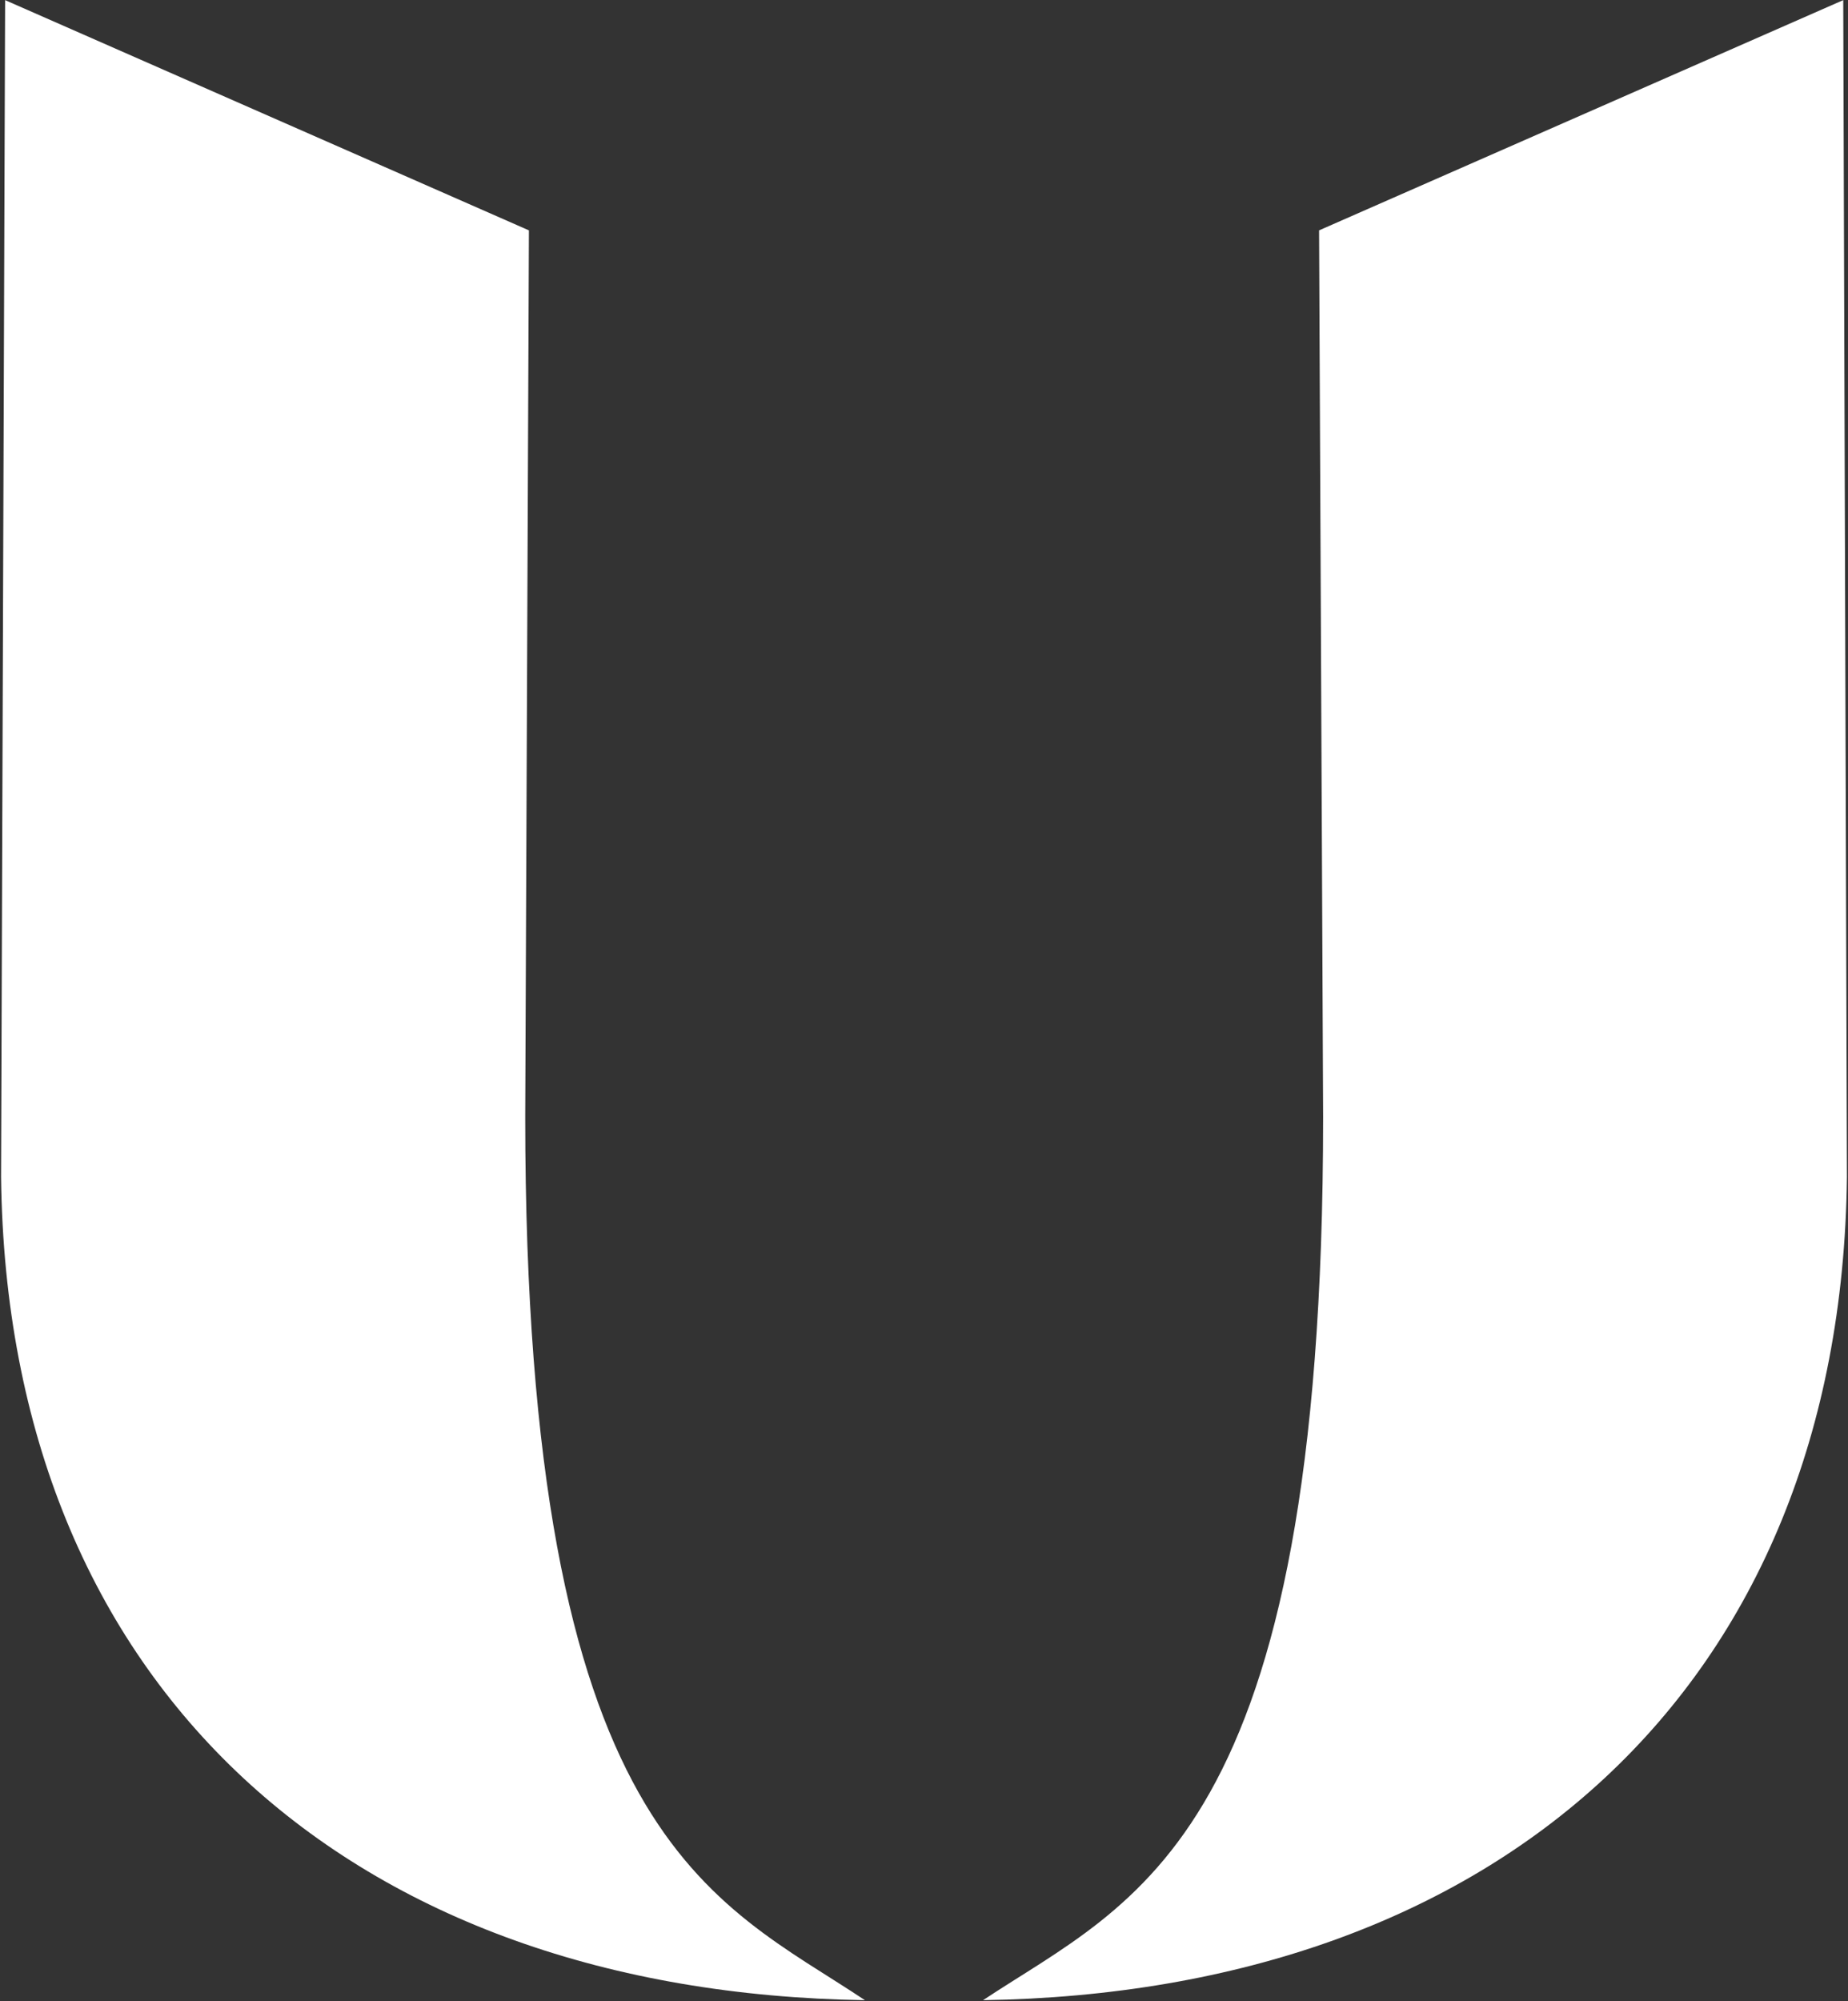
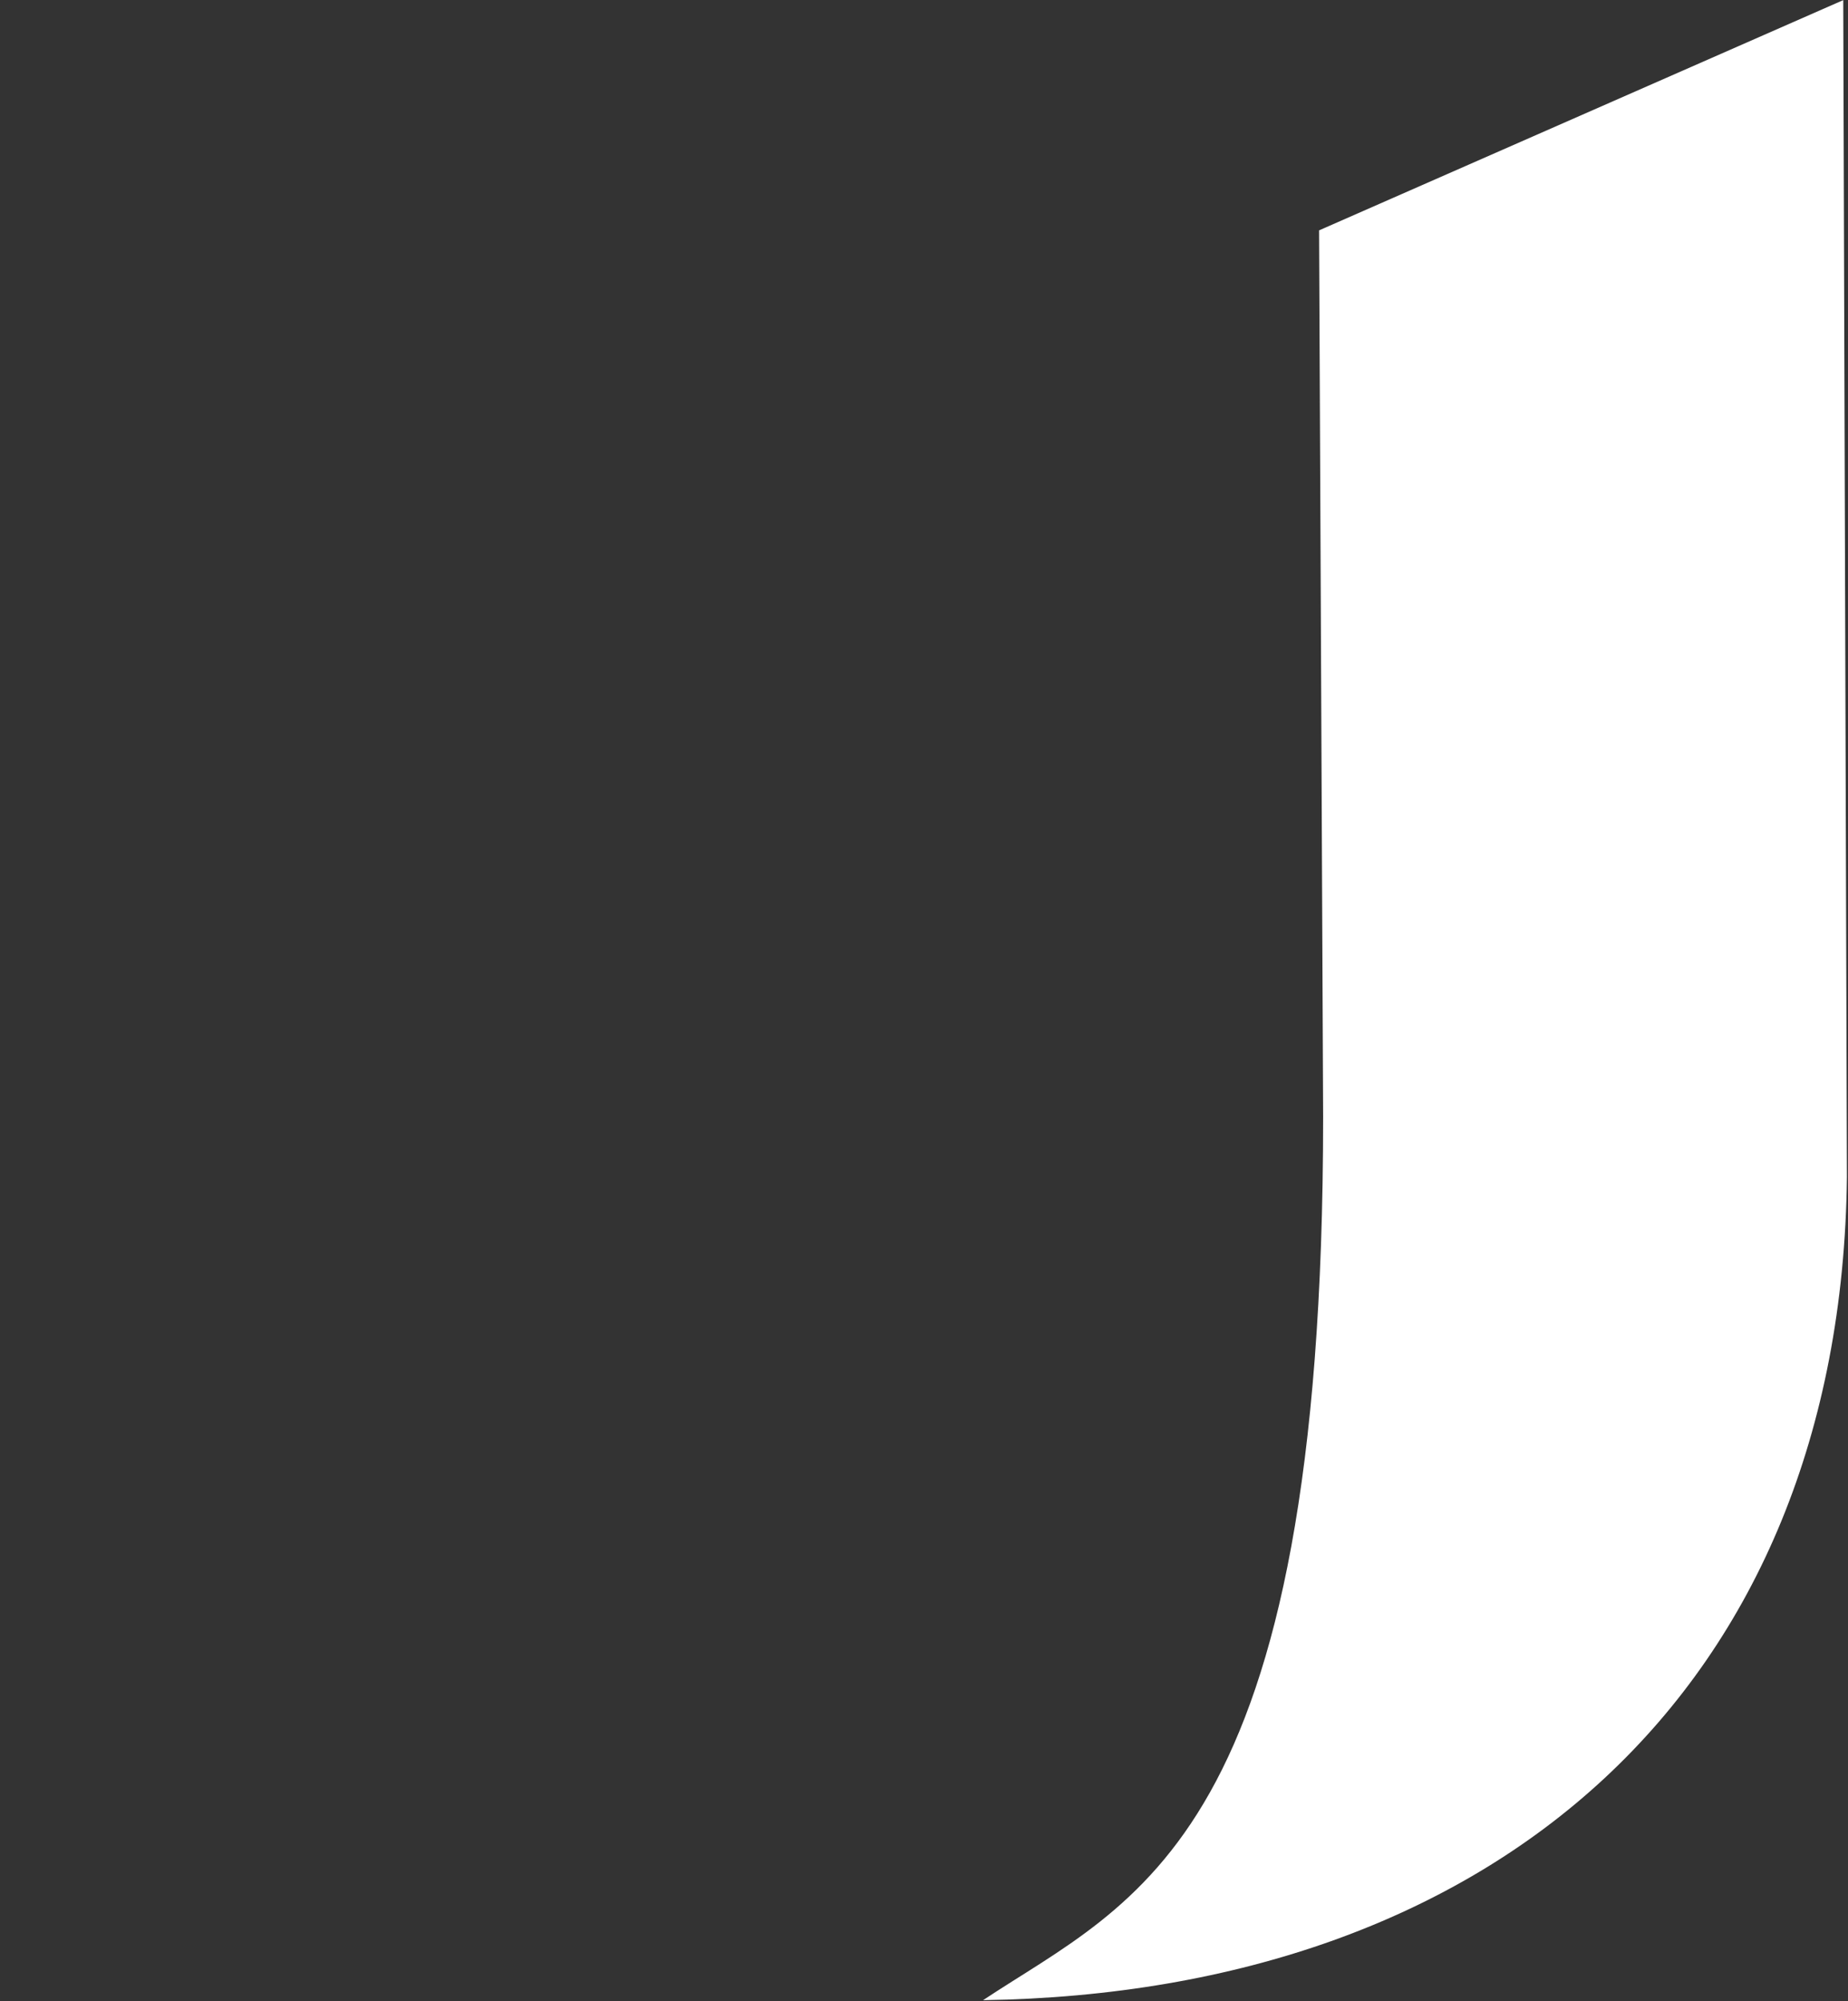
<svg xmlns="http://www.w3.org/2000/svg" version="1.2" viewBox="0 0 1552 1680" width="1552" height="1680">
  <rect x="0" y="0" width="1552" height="1680" fill="#333333" stroke="none" />
  <title>RBREW</title>
  <style>
		.s0 { fill: #ffffff } 
	</style>
-   <path class="s0" d="m726.4 1679.2c-430.2-6.5-720.5-260.8-725.5-691l3.4-988.1 439.9 193.3-3.1 744.3c0 608 158.6 657 285.3 741.5z" />
-   <path class="s0" d="m1111.2 937.7l-3.4-744.3 440.2-193.3 3.1 988.1c-5 430.2-295.3 684.5-725.5 691 127.3-84.5 285.6-133.5 285.6-741.5z" />
+   <path class="s0" d="m1111.2 937.7l-3.4-744.3 440.2-193.3 3.1 988.1c-5 430.2-295.3 684.5-725.5 691 127.3-84.5 285.6-133.5 285.6-741.5" />
</svg>